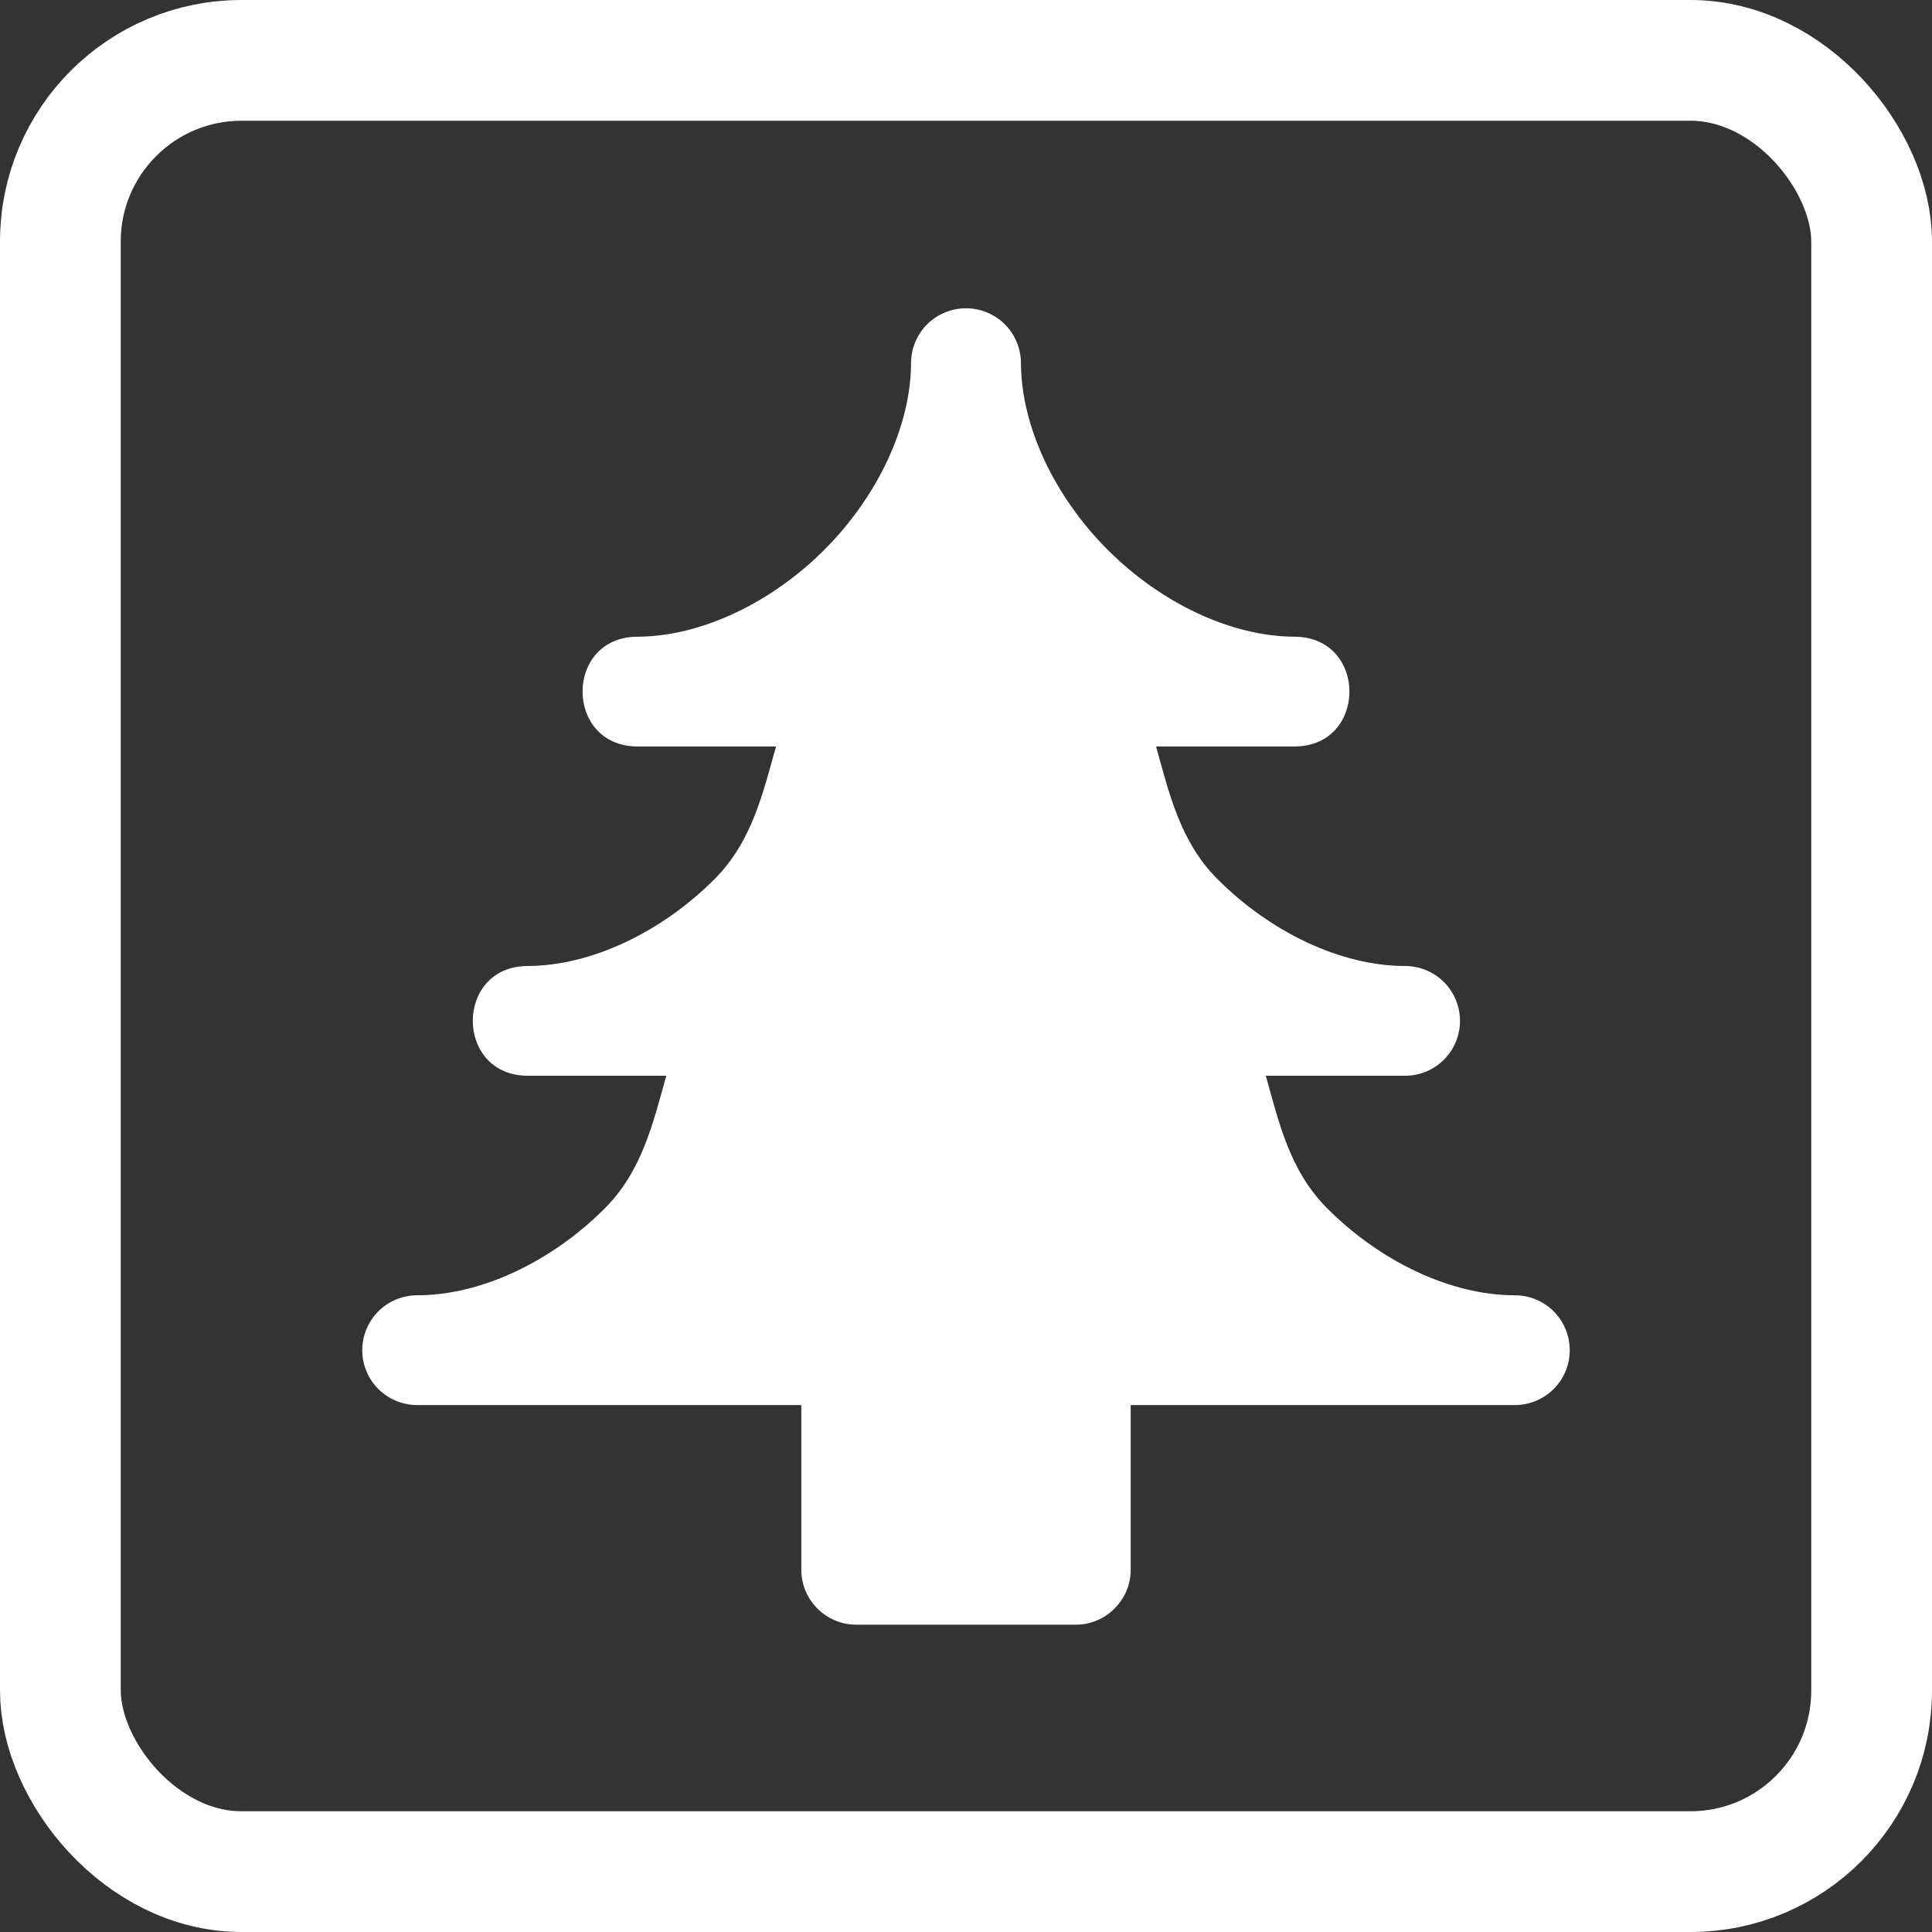
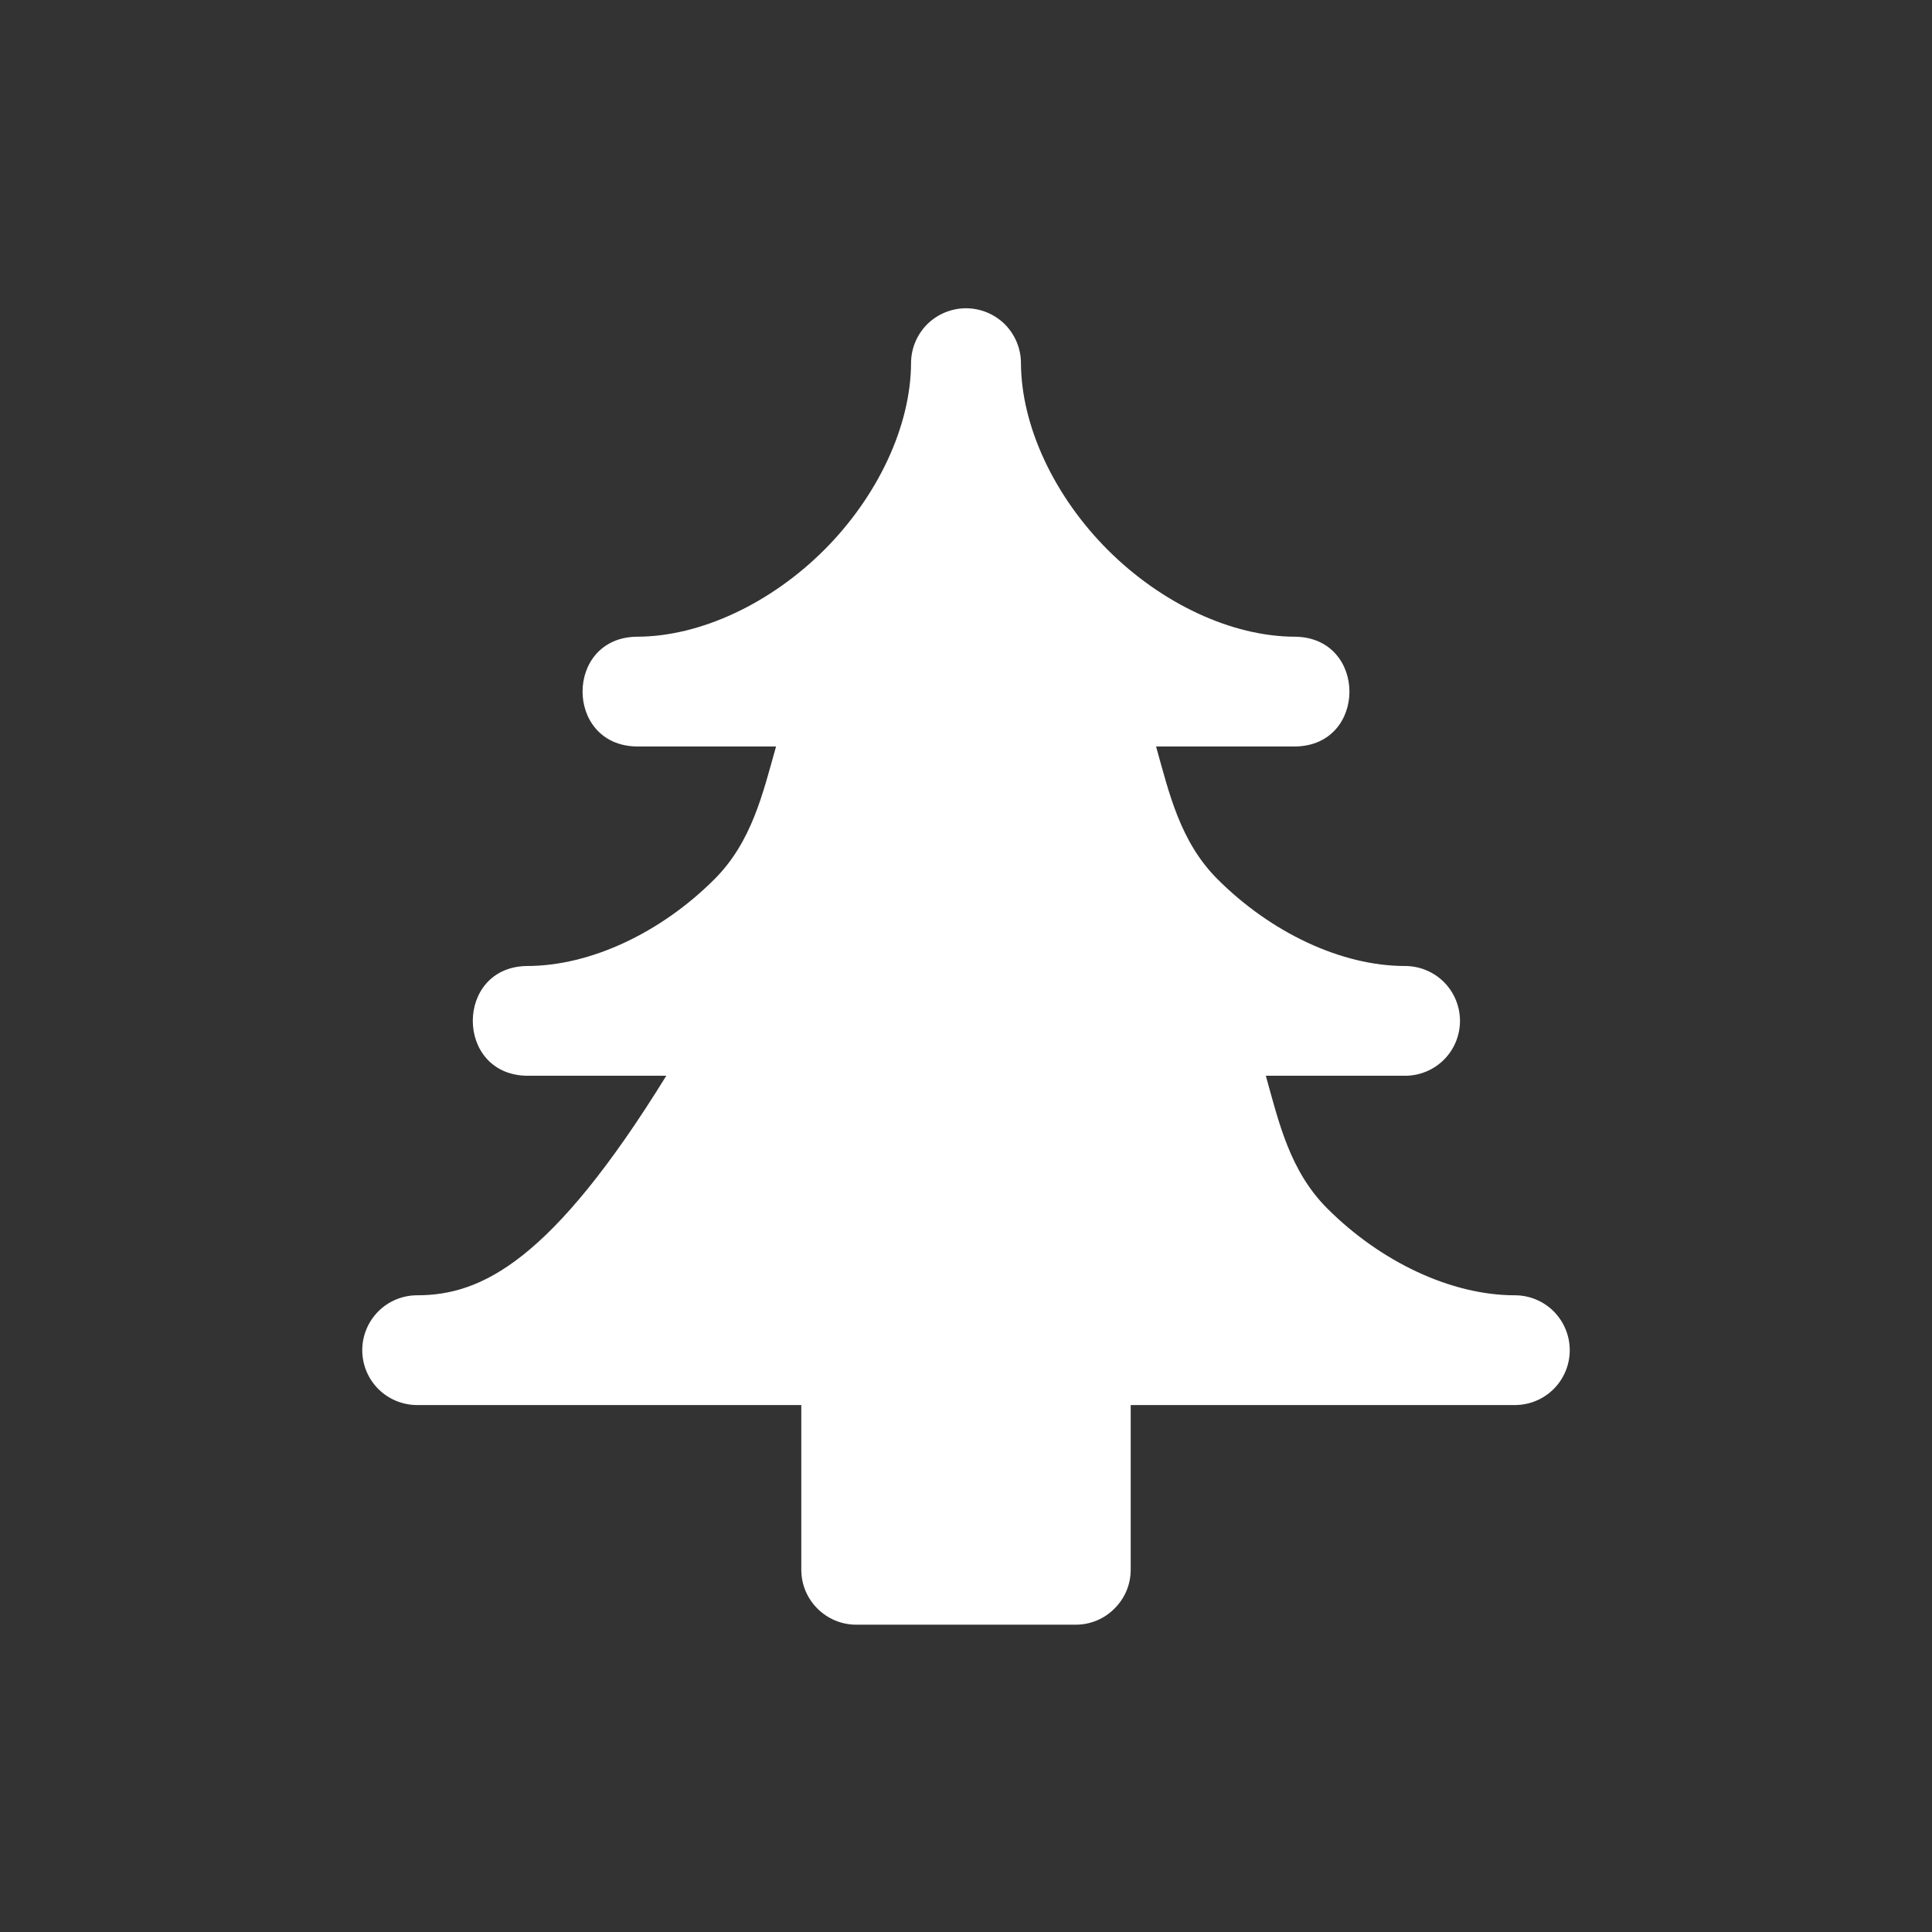
<svg xmlns="http://www.w3.org/2000/svg" width="16" height="16" viewBox="0 0 16 16" fill="none">
  <rect x="0" y="0" width="16" height="16" fill="#333333" stroke="none" />
-   <rect x="0.5" y="0.5" width="15" height="15" rx="1.5" stroke="white" />
-   <path d="M8 2.553C7.881 2.553 7.766 2.6 7.681 2.683C7.596 2.767 7.547 2.881 7.545 3C7.545 3.53 7.266 4.114 6.826 4.554C6.386 4.994 5.803 5.273 5.273 5.273C4.675 5.281 4.675 6.173 5.273 6.182H6.427C6.318 6.567 6.228 6.97 5.917 7.281C5.477 7.721 4.894 8 4.364 8C3.766 8.008 3.766 8.9 4.364 8.909H5.518C5.409 9.295 5.319 9.697 5.008 10.008C4.568 10.448 3.985 10.727 3.455 10.727C3.334 10.727 3.218 10.775 3.133 10.86C3.048 10.946 3 11.061 3 11.182C3 11.302 3.048 11.418 3.133 11.503C3.218 11.588 3.334 11.636 3.455 11.636H6.636V13C6.636 13.121 6.684 13.236 6.769 13.321C6.855 13.407 6.97 13.455 7.091 13.455H8.909C9.03 13.455 9.145 13.407 9.23 13.321C9.316 13.236 9.364 13.121 9.364 13V11.636H12.546C12.666 11.636 12.782 11.588 12.867 11.503C12.952 11.418 13 11.302 13 11.182C13 11.061 12.952 10.946 12.867 10.86C12.782 10.775 12.666 10.727 12.546 10.727C12.015 10.727 11.432 10.448 10.992 10.008C10.681 9.697 10.591 9.295 10.483 8.909H11.636C11.757 8.909 11.873 8.861 11.958 8.776C12.043 8.691 12.091 8.575 12.091 8.455C12.091 8.334 12.043 8.218 11.958 8.133C11.873 8.048 11.757 8 11.636 8C11.106 8 10.523 7.721 10.083 7.281C9.772 6.97 9.682 6.567 9.574 6.182H10.727C11.325 6.174 11.325 5.282 10.727 5.273C10.197 5.273 9.614 4.994 9.174 4.554C8.734 4.114 8.455 3.53 8.455 3C8.453 2.881 8.404 2.767 8.319 2.683C8.234 2.6 8.119 2.553 8 2.553Z" fill="white" />
+   <path d="M8 2.553C7.881 2.553 7.766 2.6 7.681 2.683C7.596 2.767 7.547 2.881 7.545 3C7.545 3.53 7.266 4.114 6.826 4.554C6.386 4.994 5.803 5.273 5.273 5.273C4.675 5.281 4.675 6.173 5.273 6.182H6.427C6.318 6.567 6.228 6.97 5.917 7.281C5.477 7.721 4.894 8 4.364 8C3.766 8.008 3.766 8.9 4.364 8.909H5.518C4.568 10.448 3.985 10.727 3.455 10.727C3.334 10.727 3.218 10.775 3.133 10.86C3.048 10.946 3 11.061 3 11.182C3 11.302 3.048 11.418 3.133 11.503C3.218 11.588 3.334 11.636 3.455 11.636H6.636V13C6.636 13.121 6.684 13.236 6.769 13.321C6.855 13.407 6.97 13.455 7.091 13.455H8.909C9.03 13.455 9.145 13.407 9.23 13.321C9.316 13.236 9.364 13.121 9.364 13V11.636H12.546C12.666 11.636 12.782 11.588 12.867 11.503C12.952 11.418 13 11.302 13 11.182C13 11.061 12.952 10.946 12.867 10.86C12.782 10.775 12.666 10.727 12.546 10.727C12.015 10.727 11.432 10.448 10.992 10.008C10.681 9.697 10.591 9.295 10.483 8.909H11.636C11.757 8.909 11.873 8.861 11.958 8.776C12.043 8.691 12.091 8.575 12.091 8.455C12.091 8.334 12.043 8.218 11.958 8.133C11.873 8.048 11.757 8 11.636 8C11.106 8 10.523 7.721 10.083 7.281C9.772 6.97 9.682 6.567 9.574 6.182H10.727C11.325 6.174 11.325 5.282 10.727 5.273C10.197 5.273 9.614 4.994 9.174 4.554C8.734 4.114 8.455 3.53 8.455 3C8.453 2.881 8.404 2.767 8.319 2.683C8.234 2.6 8.119 2.553 8 2.553Z" fill="white" />
</svg>